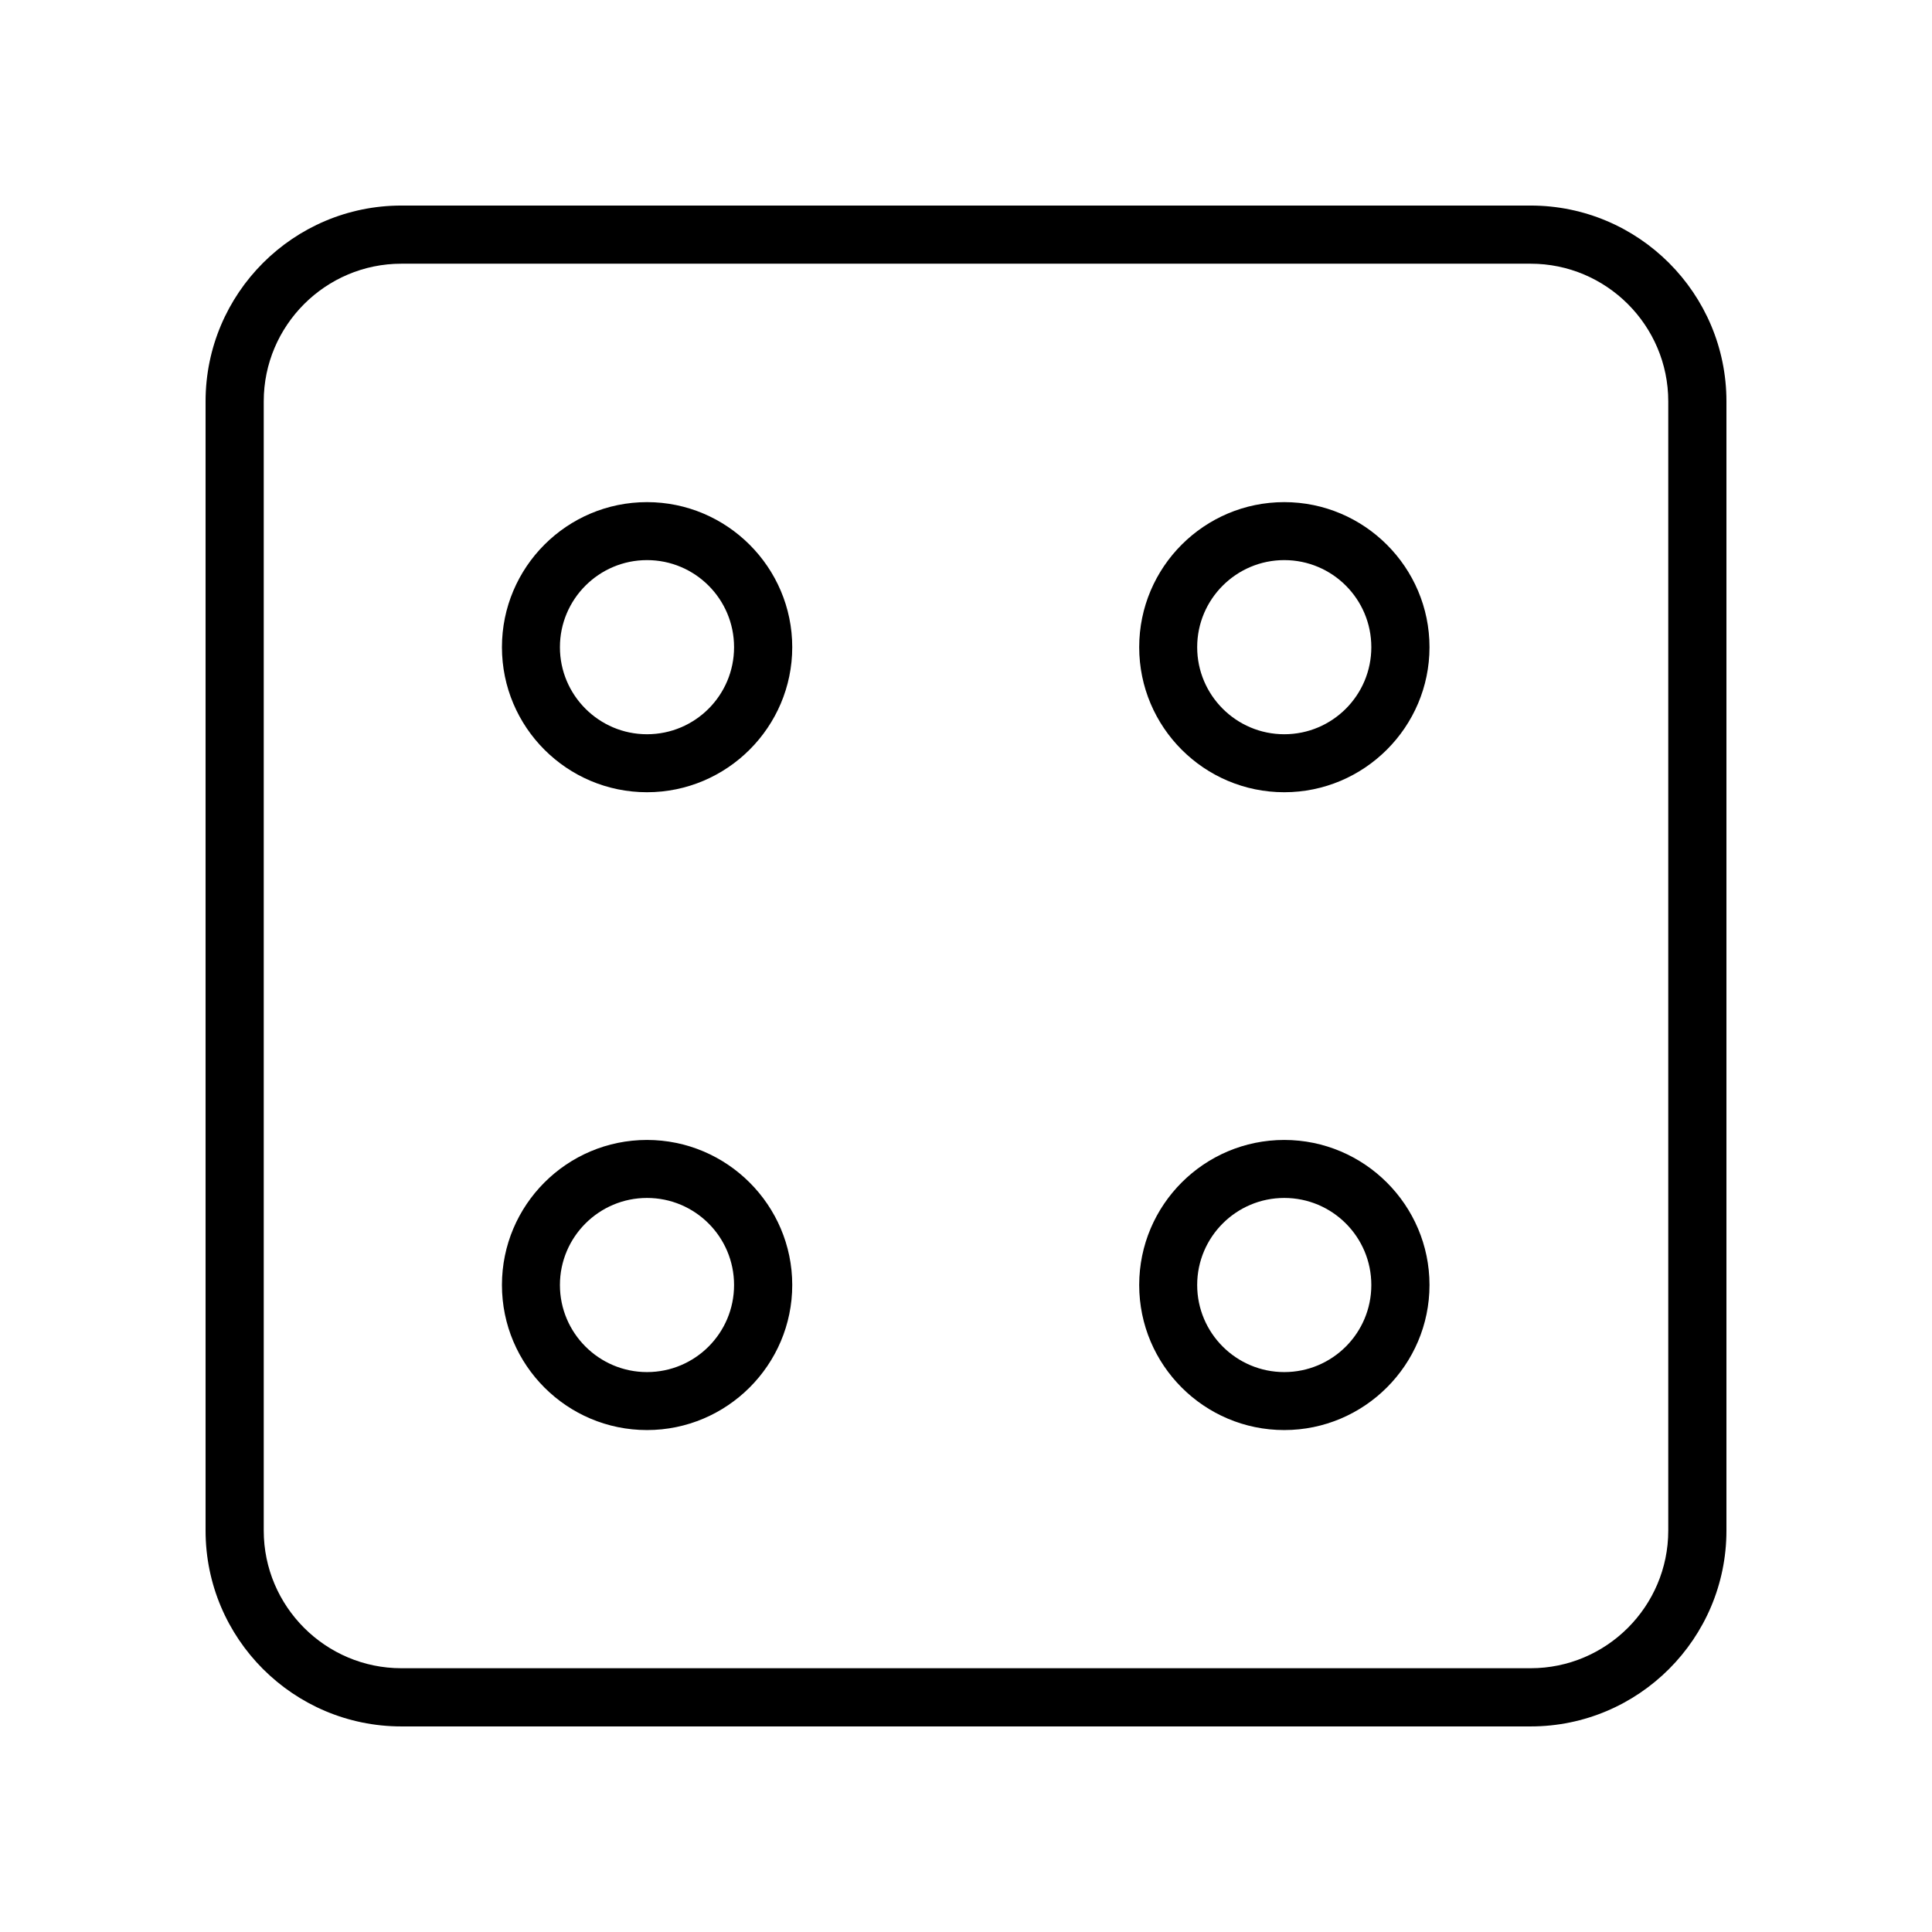
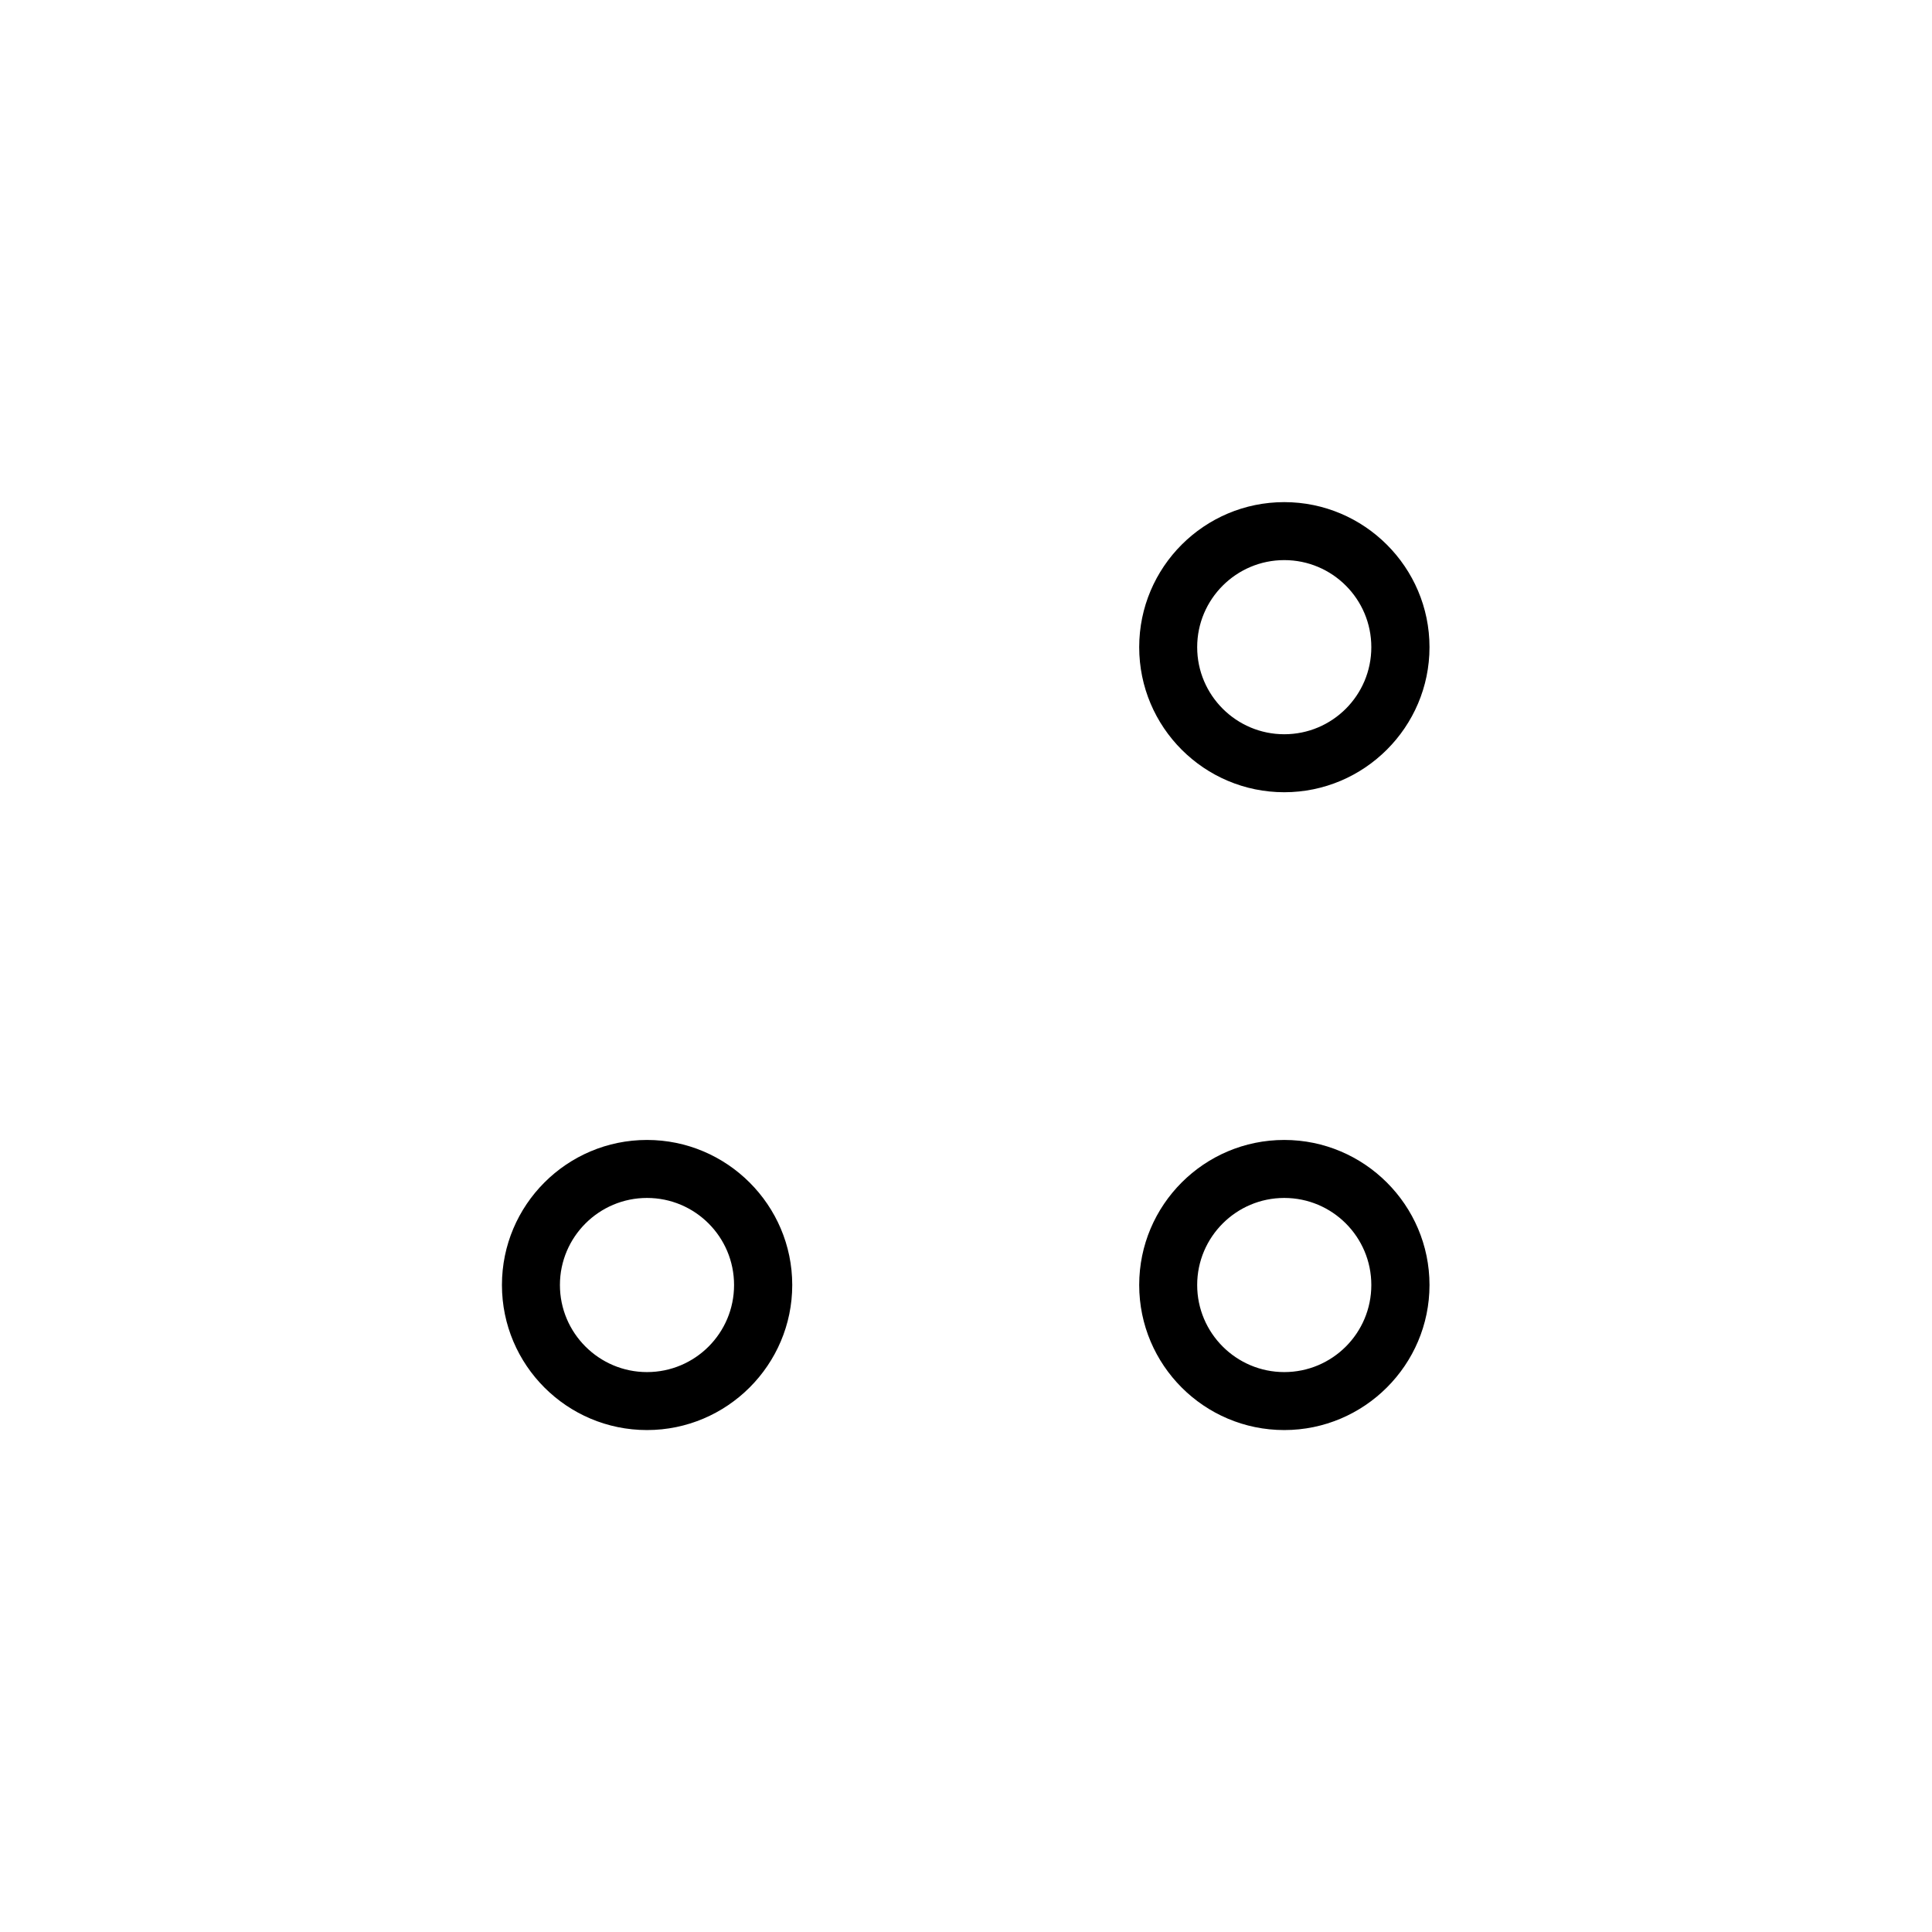
<svg xmlns="http://www.w3.org/2000/svg" fill="#000000" width="800px" height="800px" version="1.1" viewBox="144 144 512 512">
  <g>
-     <path d="m250.37 601.52h299.26c28.617 0 51.895-23.277 51.895-51.895v-299.26c0-28.617-23.277-51.891-51.895-51.891h-299.26c-28.617 0-51.891 23.273-51.891 51.891v299.26c0 28.617 23.273 51.895 51.891 51.895zm-36.477-351.16c0-20.102 16.375-36.477 36.477-36.477h299.26c20.102 0 36.477 16.375 36.477 36.477v299.26c0 20.102-16.375 36.477-36.477 36.477h-299.26c-20.102 0-36.477-16.375-36.477-36.477z" />
-     <path d="m315.46 353.95c21.211 0 38.492-17.281 38.492-38.441 0-21.16-17.281-38.441-38.492-38.441-21.211 0-38.441 17.23-38.441 38.441 0 21.211 17.23 38.441 38.441 38.441zm0-61.516c12.746 0 23.074 10.328 23.074 23.074 0 12.746-10.328 23.074-23.074 23.074-12.695 0-23.074-10.328-23.074-23.074 0-12.746 10.375-23.074 23.074-23.074z" />
    <path d="m484.34 353.95c21.211 0 38.492-17.281 38.492-38.441 0-21.16-17.281-38.441-38.492-38.441-21.211 0-38.441 17.23-38.441 38.441 0 21.211 17.23 38.441 38.441 38.441zm0-61.516c12.746 0 23.074 10.328 23.074 23.074 0 12.746-10.328 23.074-23.074 23.074-12.695 0-23.074-10.328-23.074-23.074 0-12.746 10.379-23.074 23.074-23.074z" />
    <path d="m484.34 522.98c21.211 0 38.492-17.281 38.492-38.441s-17.281-38.441-38.492-38.441c-21.211 0-38.441 17.23-38.441 38.441 0 21.215 17.23 38.441 38.441 38.441zm0-61.512c12.746 0 23.074 10.328 23.074 23.074 0 12.746-10.328 23.074-23.074 23.074-12.695 0-23.074-10.328-23.074-23.074 0-12.746 10.379-23.074 23.074-23.074z" />
    <path d="m315.46 522.98c21.211 0 38.492-17.281 38.492-38.441s-17.281-38.441-38.492-38.441c-21.211 0-38.441 17.23-38.441 38.441 0 21.215 17.23 38.441 38.441 38.441zm0-61.512c12.746 0 23.074 10.328 23.074 23.074 0 12.746-10.328 23.074-23.074 23.074-12.695 0-23.074-10.328-23.074-23.074 0-12.746 10.375-23.074 23.074-23.074z" />
  </g>
</svg>